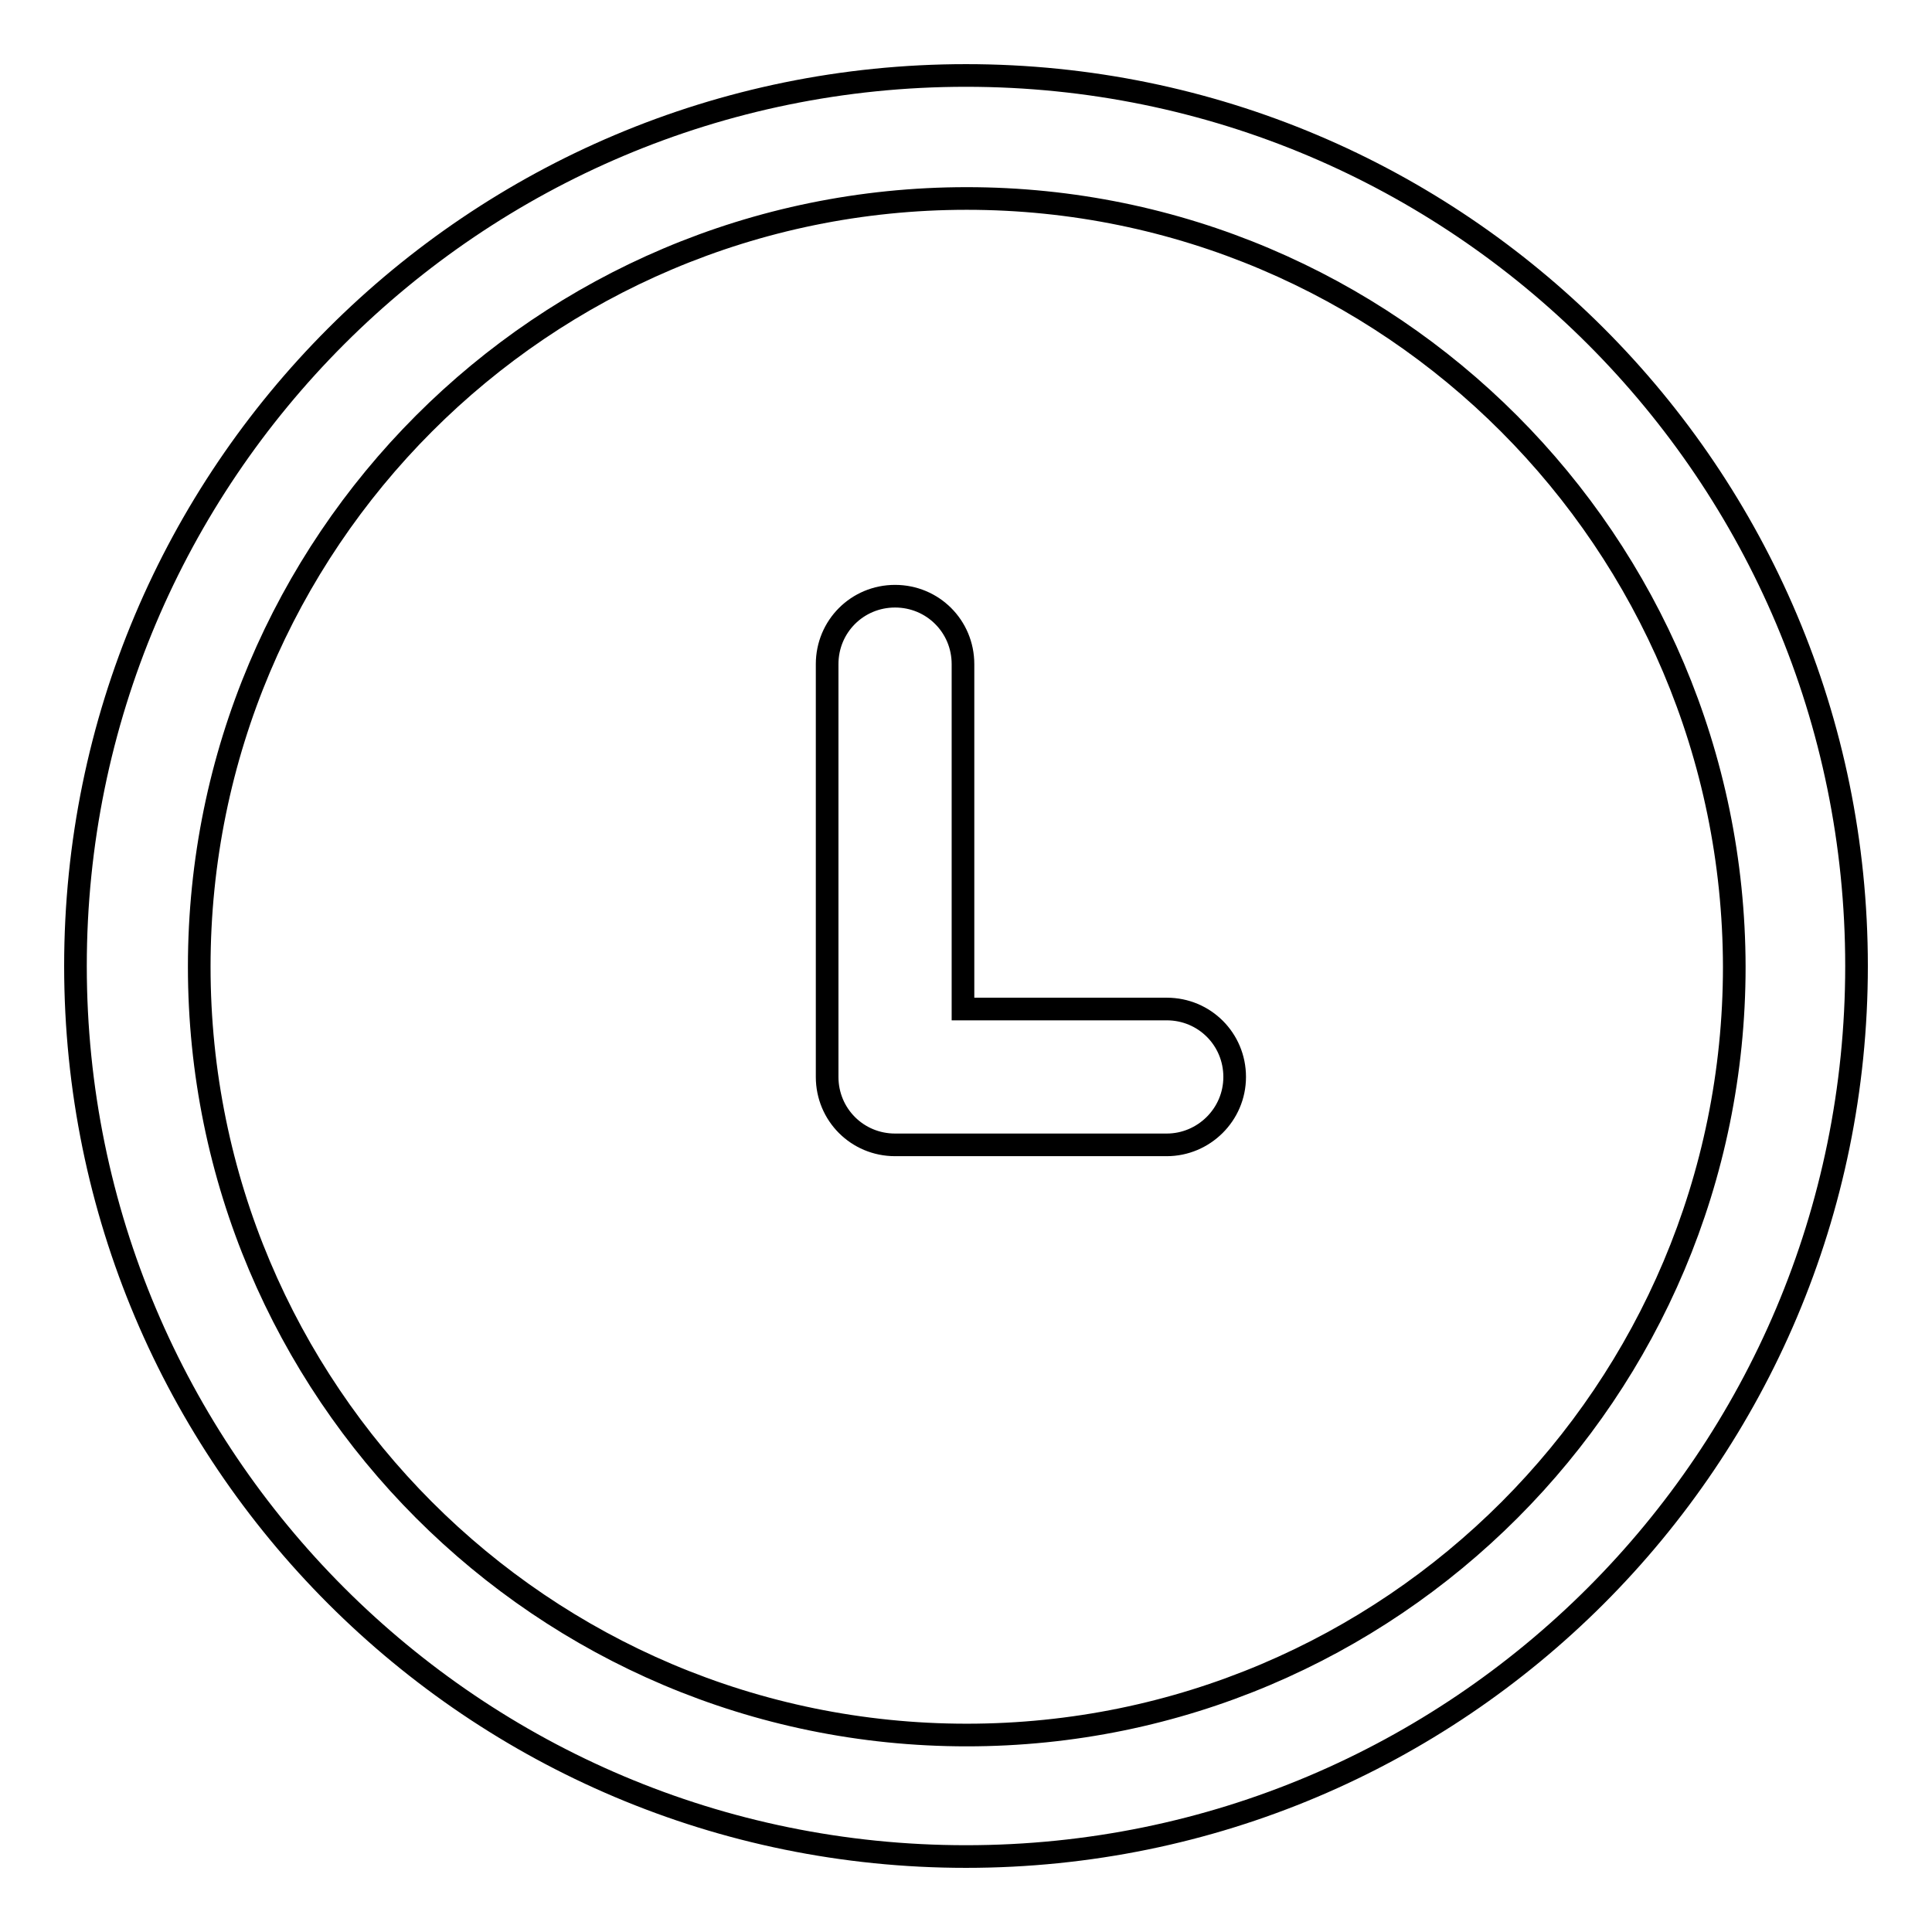
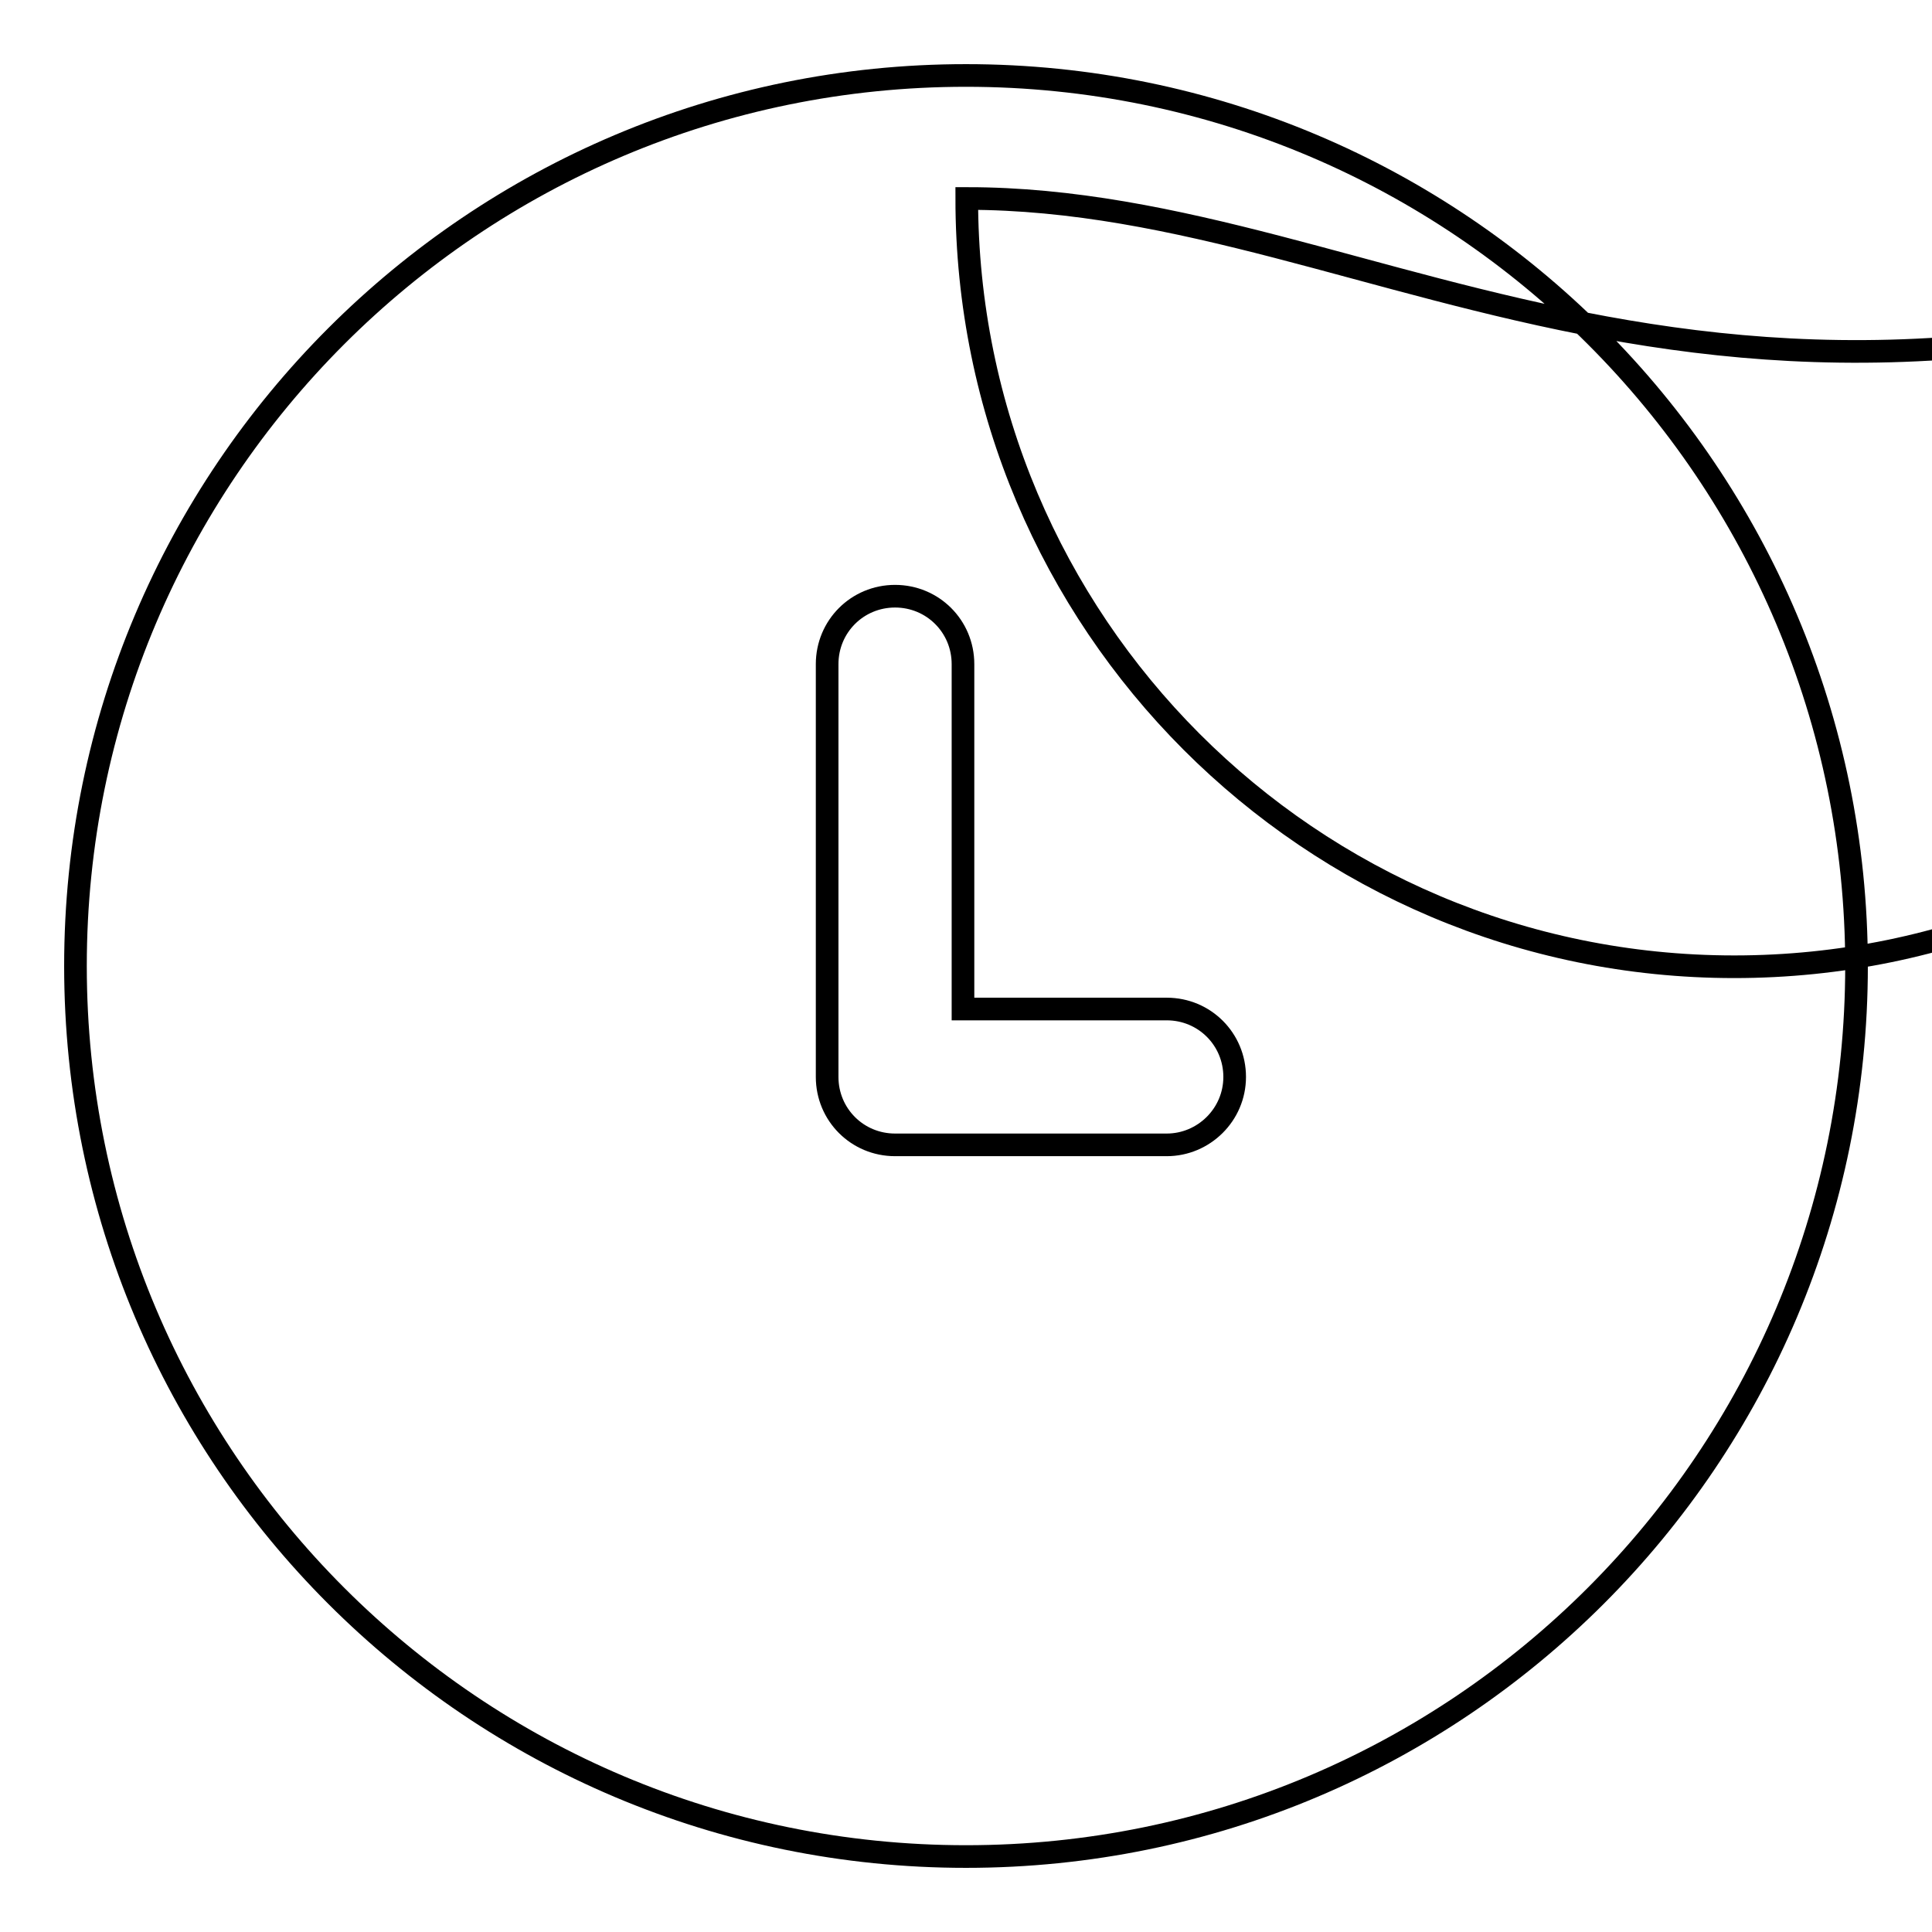
<svg xmlns="http://www.w3.org/2000/svg" version="1.1" x="0px" y="0px" viewBox="0 0 256 256" enable-background="new 0 0 256 256" xml:space="preserve">
  <g>
    <g>
-       <path stroke-width="3" fill-opacity="0" stroke="#000000" d="M128,246c-65.2,0-118-52.8-118-118C10,62.8,62.8,10,128,10c65.2,0,118,52.8,118,118C246,193.2,193.2,246,128,246z M128.1,26.3c-56.2,0-101.7,45.6-101.7,101.8c0,56.2,45.5,101.8,101.7,101.8c56.2,0,101.7-45.6,101.7-101.8C229.7,71.9,184.2,26.3,128.1,26.3z M154.6,151.7h-36c-5,0-9-4-9-9V88c0-5,4-9,9-9s9,4,9,9v45.7h27c5,0,9,4,9,9C163.6,147.7,159.5,151.7,154.6,151.7z" />
+       <path stroke-width="3" fill-opacity="0" stroke="#000000" d="M128,246c-65.2,0-118-52.8-118-118C10,62.8,62.8,10,128,10c65.2,0,118,52.8,118,118C246,193.2,193.2,246,128,246z M128.1,26.3c0,56.2,45.5,101.8,101.7,101.8c56.2,0,101.7-45.6,101.7-101.8C229.7,71.9,184.2,26.3,128.1,26.3z M154.6,151.7h-36c-5,0-9-4-9-9V88c0-5,4-9,9-9s9,4,9,9v45.7h27c5,0,9,4,9,9C163.6,147.7,159.5,151.7,154.6,151.7z" />
    </g>
  </g>
</svg>